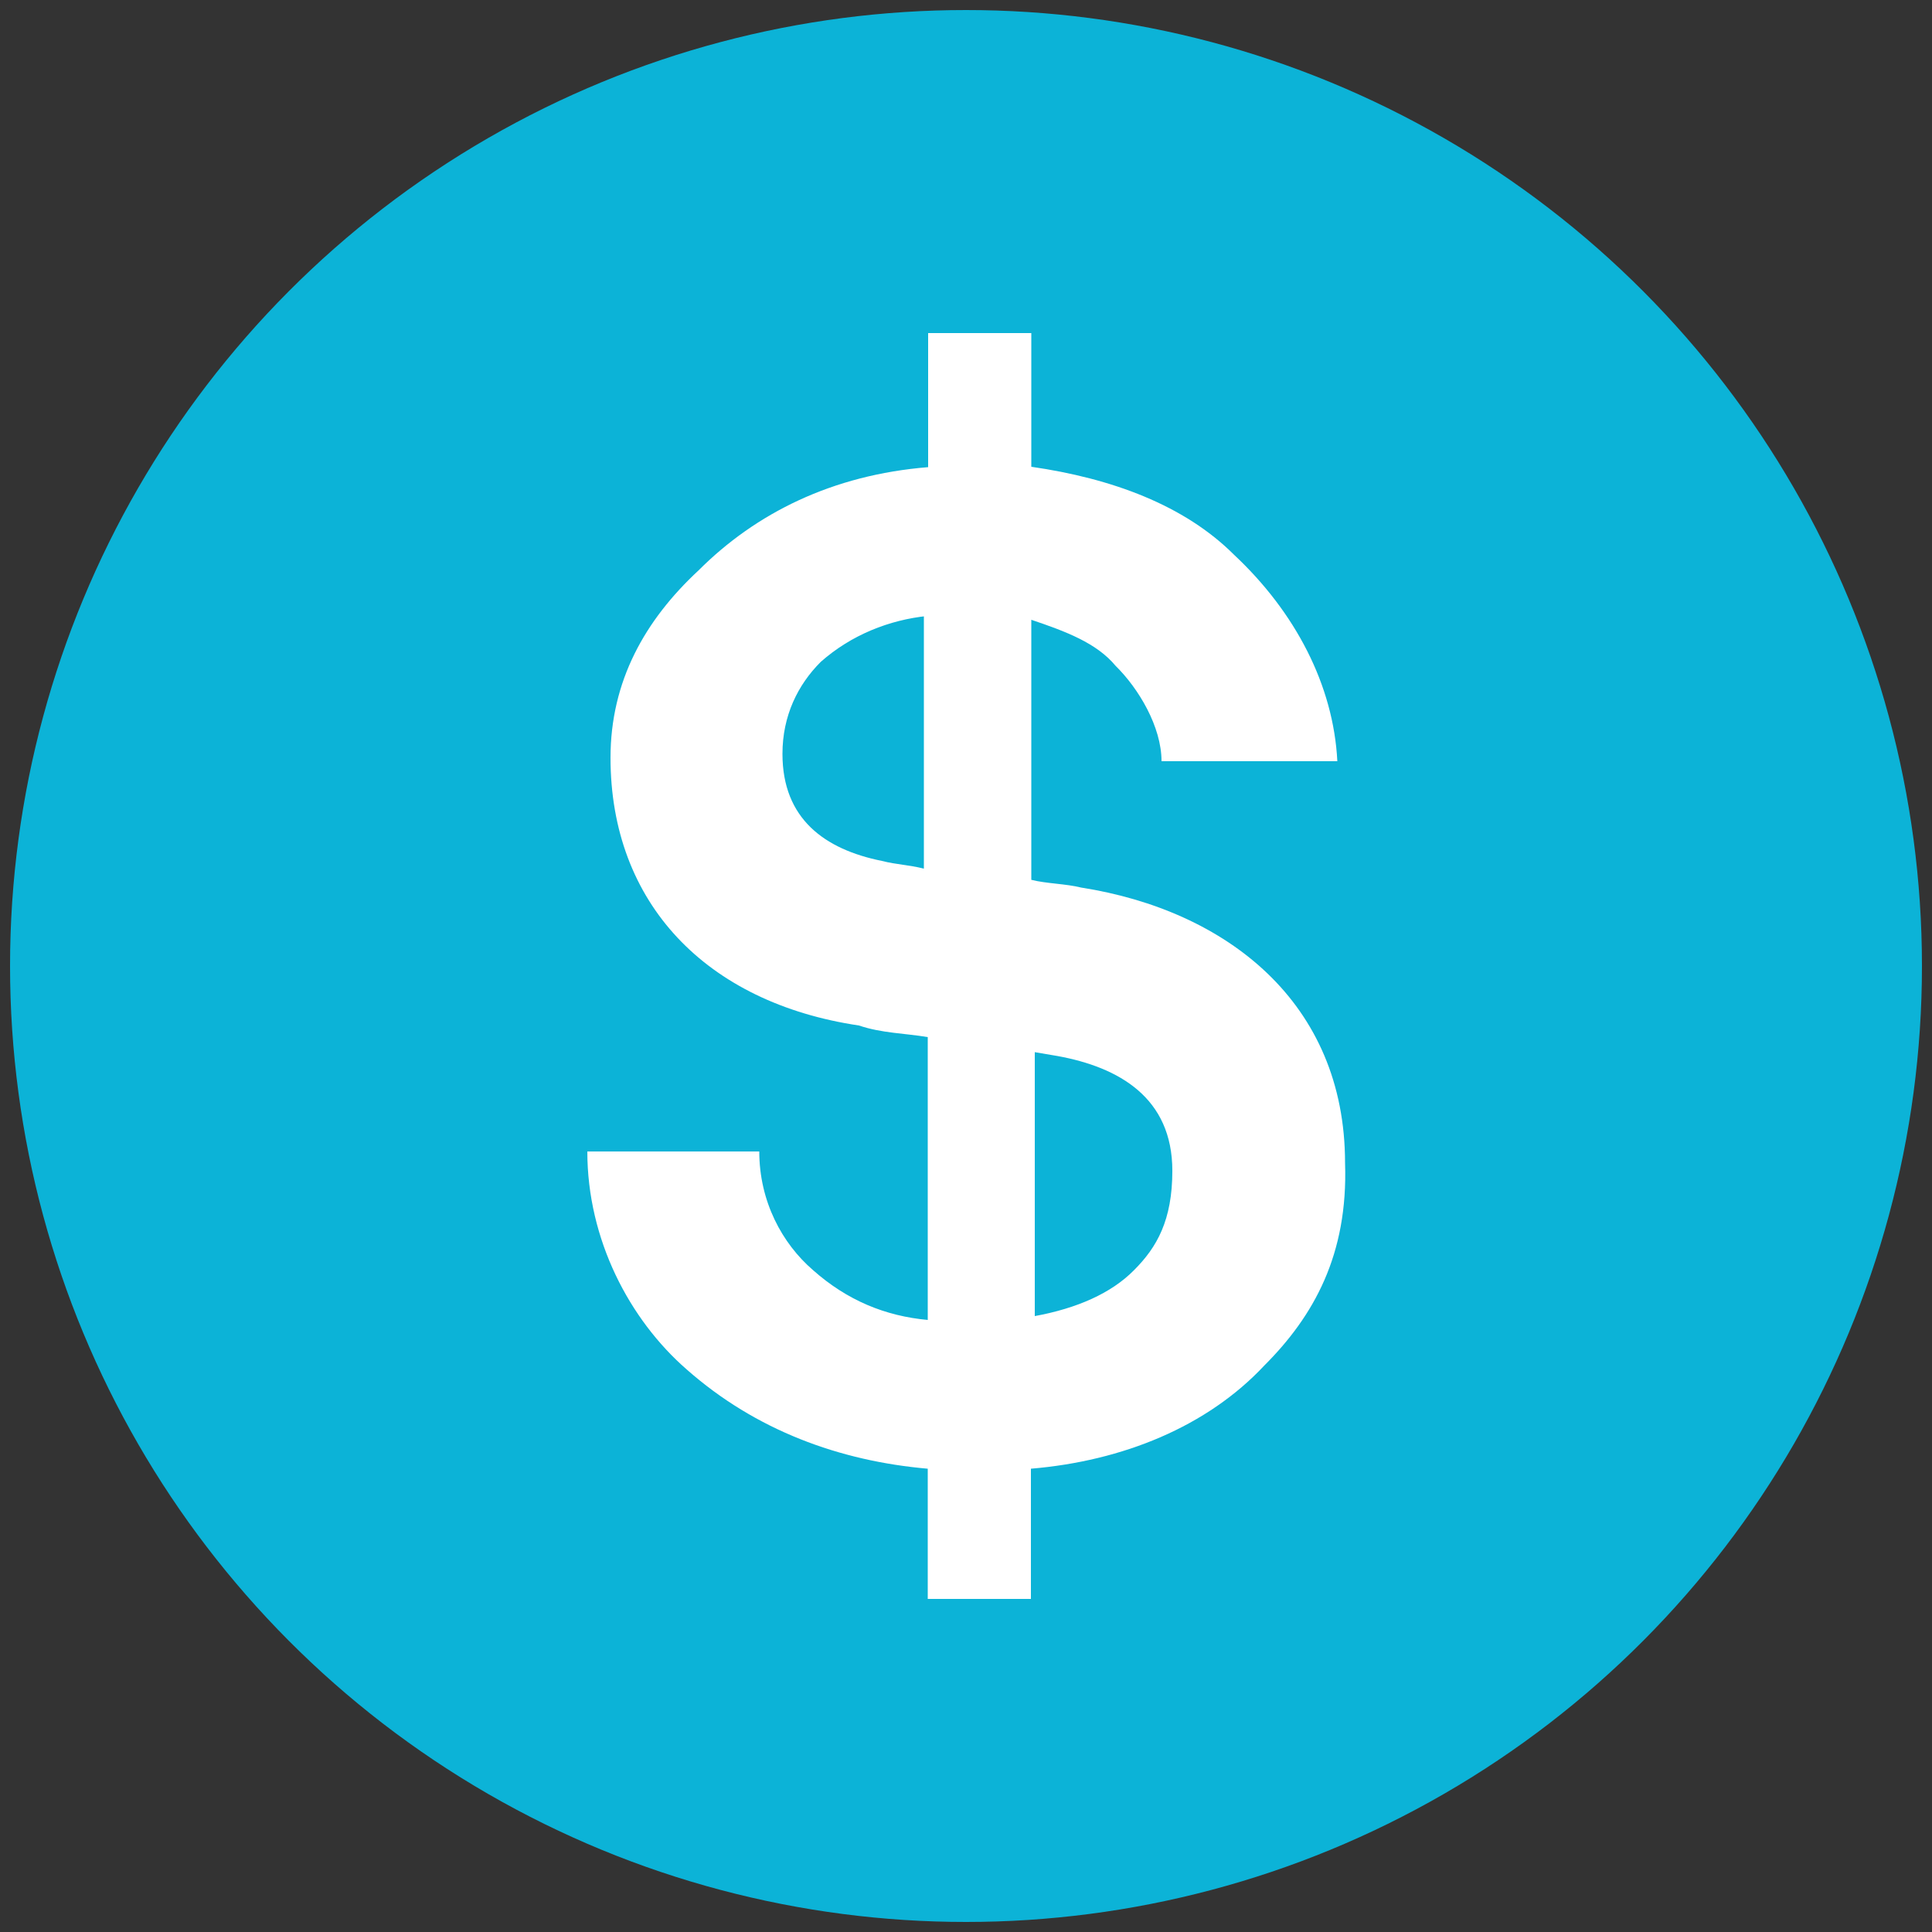
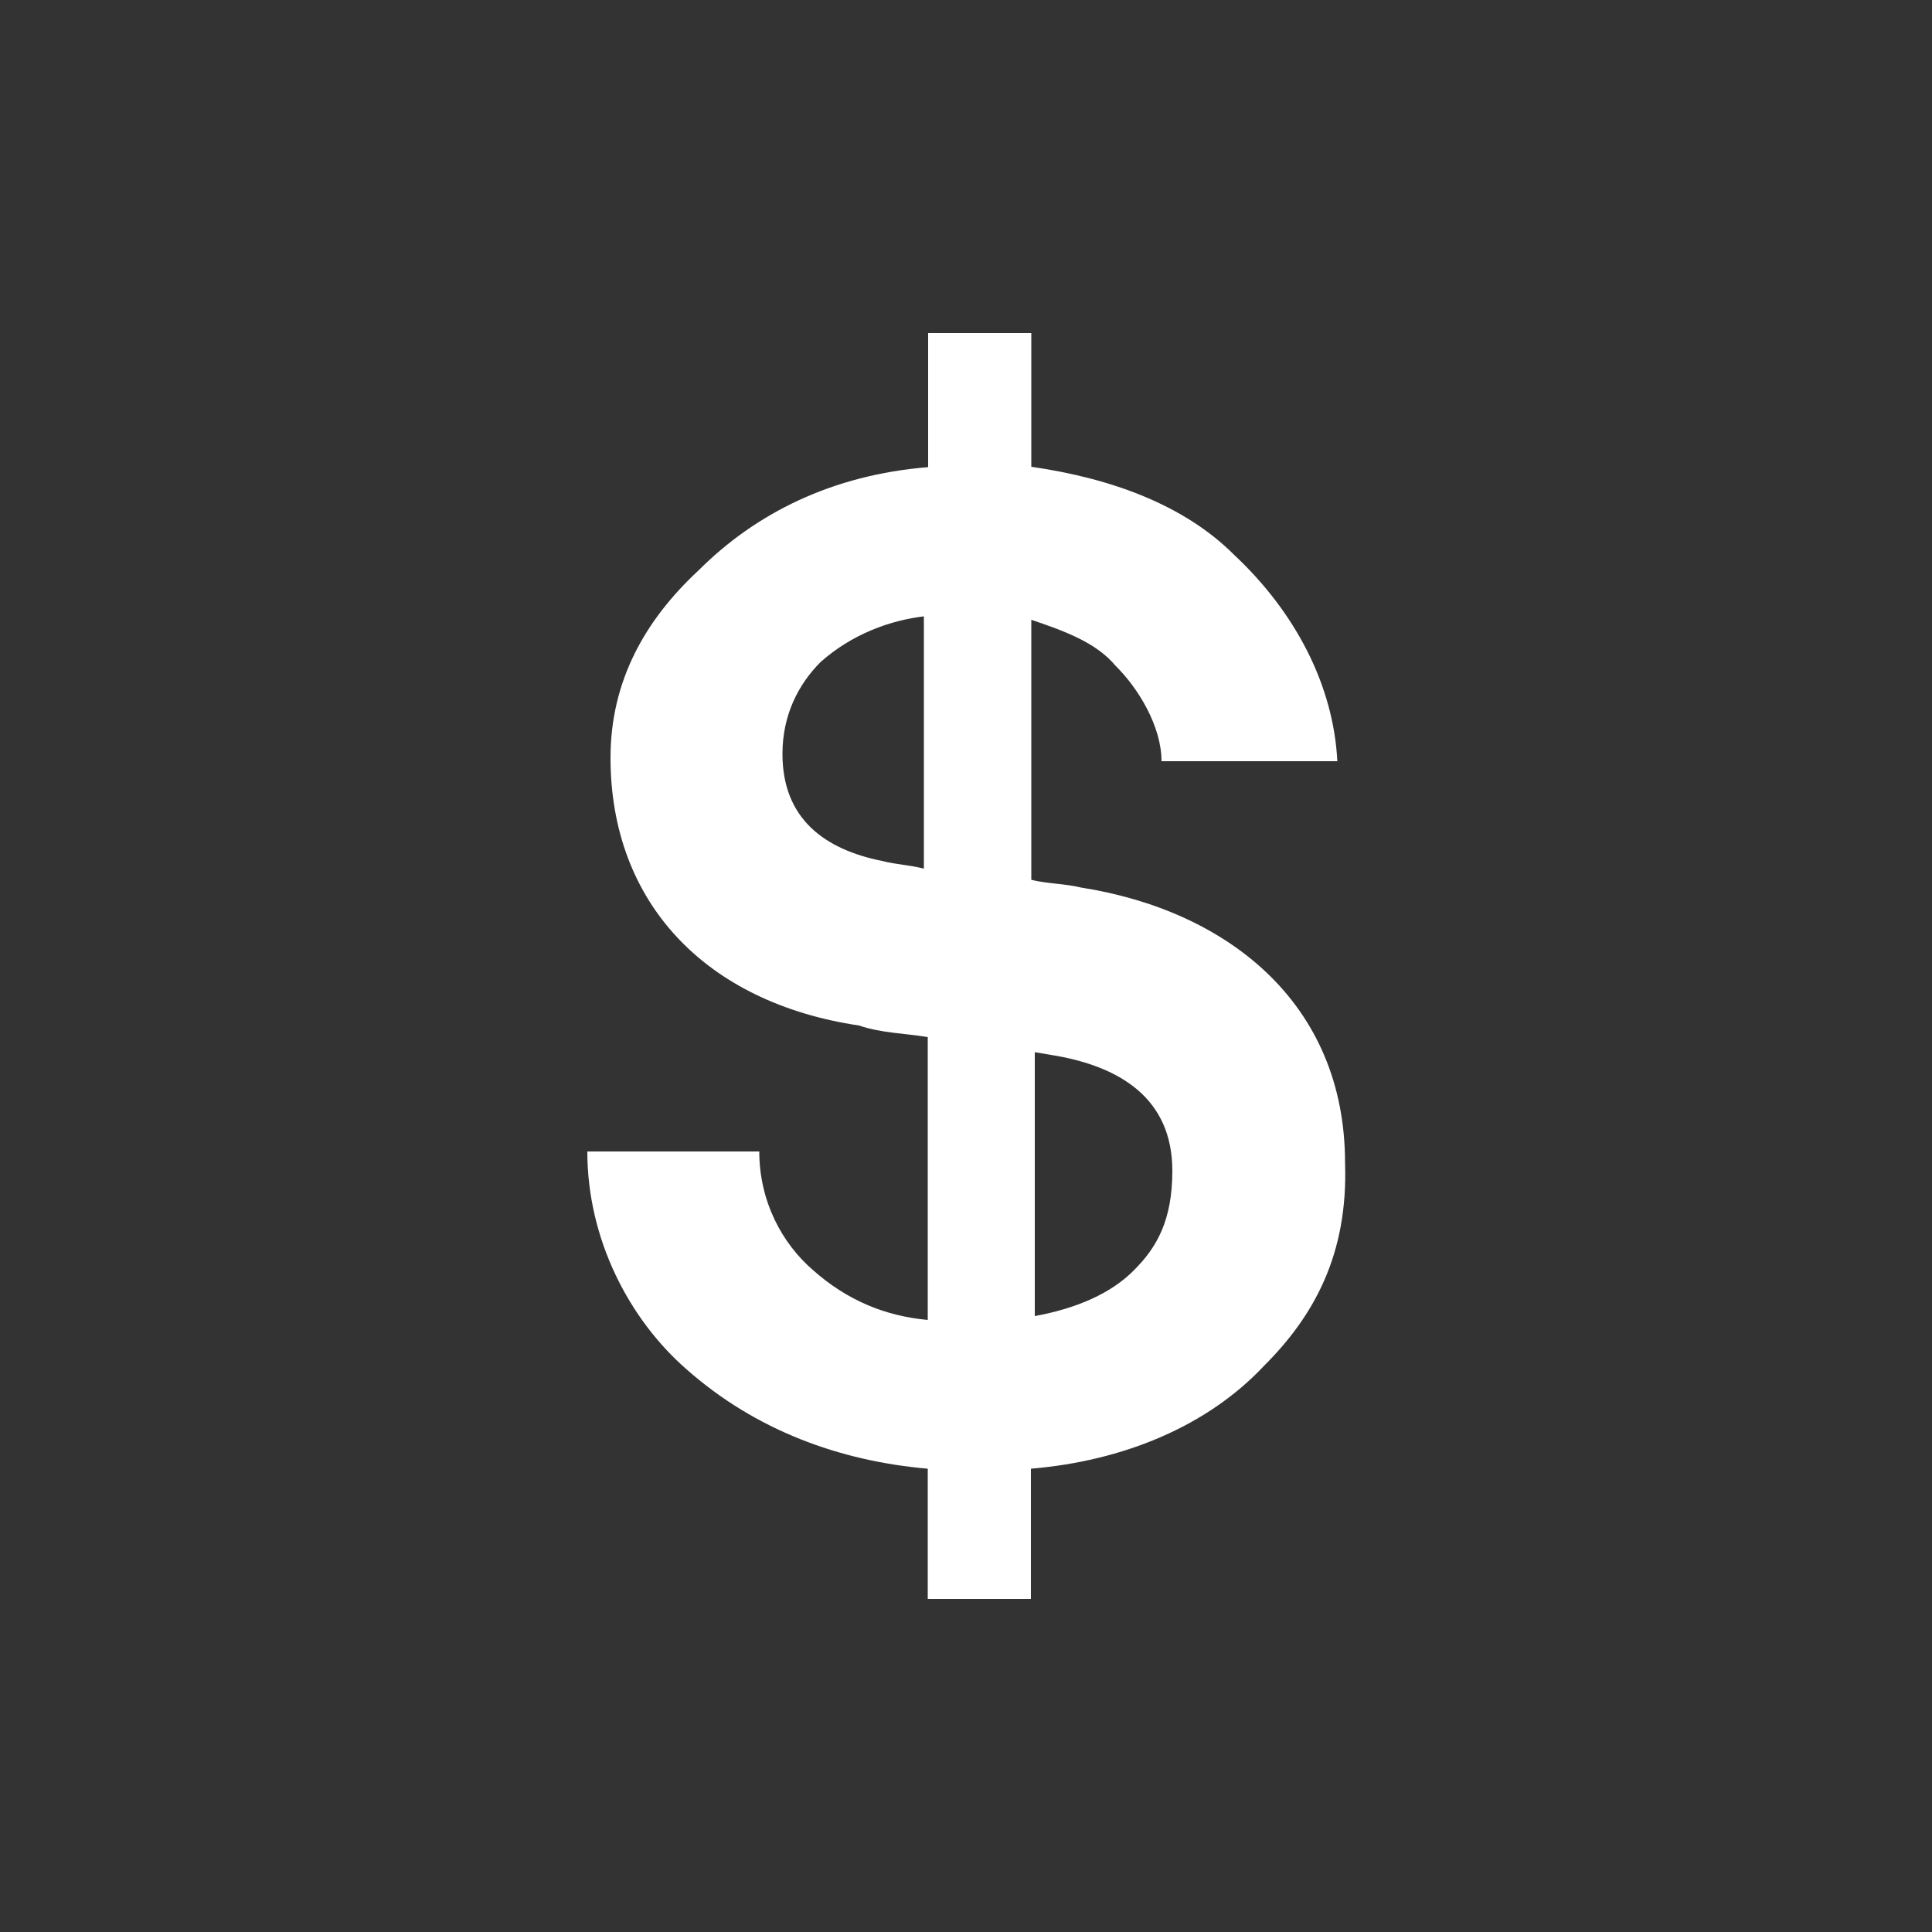
<svg xmlns="http://www.w3.org/2000/svg" version="1.1" id="Layer_1" x="0px" y="0px" viewBox="0 0 500 500" style="enable-background:new 0 0 500 500;" xml:space="preserve">
  <rect x="0" y="0" width="500" height="500" fill="#333333" stroke="none" />
  <style type="text/css">
	.st0{fill:#0CB3D7;}
	.st1{fill:#FFFFFF;}
</style>
-   <ellipse class="st0" cx="250" cy="250" rx="247.4" ry="247.4" />
  <g>
-     <path class="st1" d="M327.2,353.4c-14.8,15.8-36.6,24.7-60.4,26.7v33.7h-26.7v-33.7c-22.8-2-44.5-9.9-62.4-25.7   C162.9,341.5,152,320.8,152,298h44.5c0,12.9,5.9,23.8,13.9,30.7c8.9,7.9,18.8,11.9,29.7,12.9v-73.2c-5.9-1-11.9-1-17.8-3   c-39.6-5.9-64.3-31.7-64.3-69.3c0-19.8,8.9-35.6,22.8-48.5c14.8-14.8,34.6-24.7,59.4-26.7V86.2h26.7v34.6   c20.8,3,39.6,9.9,52.5,22.8c15.8,14.8,25.7,33.7,26.7,53.4h-45.5c0-8.9-5.9-18.8-11.9-24.7c-4.9-5.9-12.9-8.9-21.8-11.9v67.3   c4,1,8.9,1,12.9,2c37.6,5.9,68.3,29.7,68.3,71.3C348.9,324.7,340,340.6,327.2,353.4z M240.1,159.4c-9.9,1-19.8,4.9-27.7,11.9   c-5.9,5.9-9.9,13.9-9.9,23.8c0,16.8,10.9,24.7,25.7,27.7c4,1,6.9,1,10.9,2v-65.3L240.1,159.4L240.1,159.4z M273.7,273.3l-5.9-1   v68.3c10.9-2,19.8-5.9,25.7-11.9c5.9-5.9,9.9-12.9,9.9-25.7C303.4,284.1,289.6,276.2,273.7,273.3z" />
+     <path class="st1" d="M327.2,353.4c-14.8,15.8-36.6,24.7-60.4,26.7v33.7h-26.7v-33.7c-22.8-2-44.5-9.9-62.4-25.7   C162.9,341.5,152,320.8,152,298h44.5c0,12.9,5.9,23.8,13.9,30.7c8.9,7.9,18.8,11.9,29.7,12.9v-73.2c-5.9-1-11.9-1-17.8-3   c-39.6-5.9-64.3-31.7-64.3-69.3c0-19.8,8.9-35.6,22.8-48.5c14.8-14.8,34.6-24.7,59.4-26.7V86.2h26.7v34.6   c20.8,3,39.6,9.9,52.5,22.8c15.8,14.8,25.7,33.7,26.7,53.4h-45.5c0-8.9-5.9-18.8-11.9-24.7c-4.9-5.9-12.9-8.9-21.8-11.9v67.3   c4,1,8.9,1,12.9,2c37.6,5.9,68.3,29.7,68.3,71.3C348.9,324.7,340,340.6,327.2,353.4z M240.1,159.4c-9.9,1-19.8,4.9-27.7,11.9   c-5.9,5.9-9.9,13.9-9.9,23.8c0,16.8,10.9,24.7,25.7,27.7c4,1,6.9,1,10.9,2v-65.3L240.1,159.4L240.1,159.4M273.7,273.3l-5.9-1   v68.3c10.9-2,19.8-5.9,25.7-11.9c5.9-5.9,9.9-12.9,9.9-25.7C303.4,284.1,289.6,276.2,273.7,273.3z" />
  </g>
</svg>